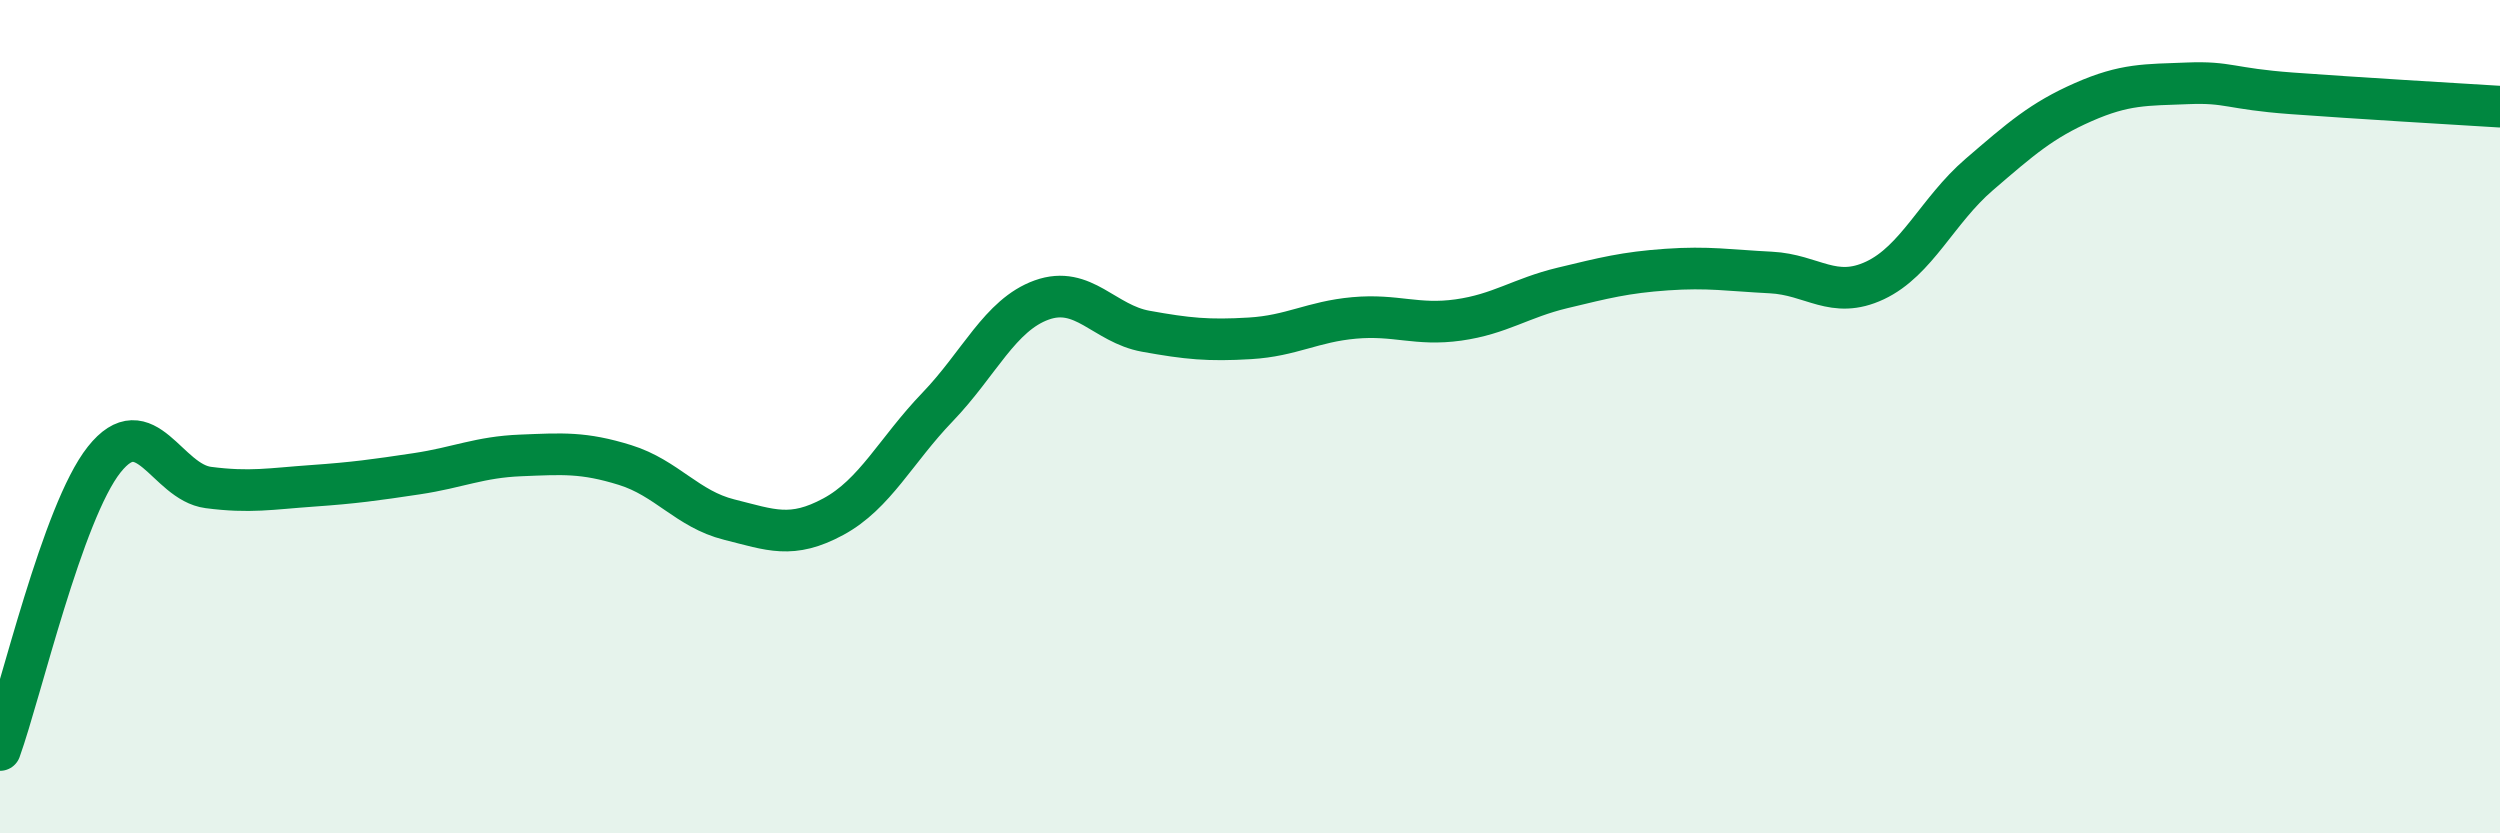
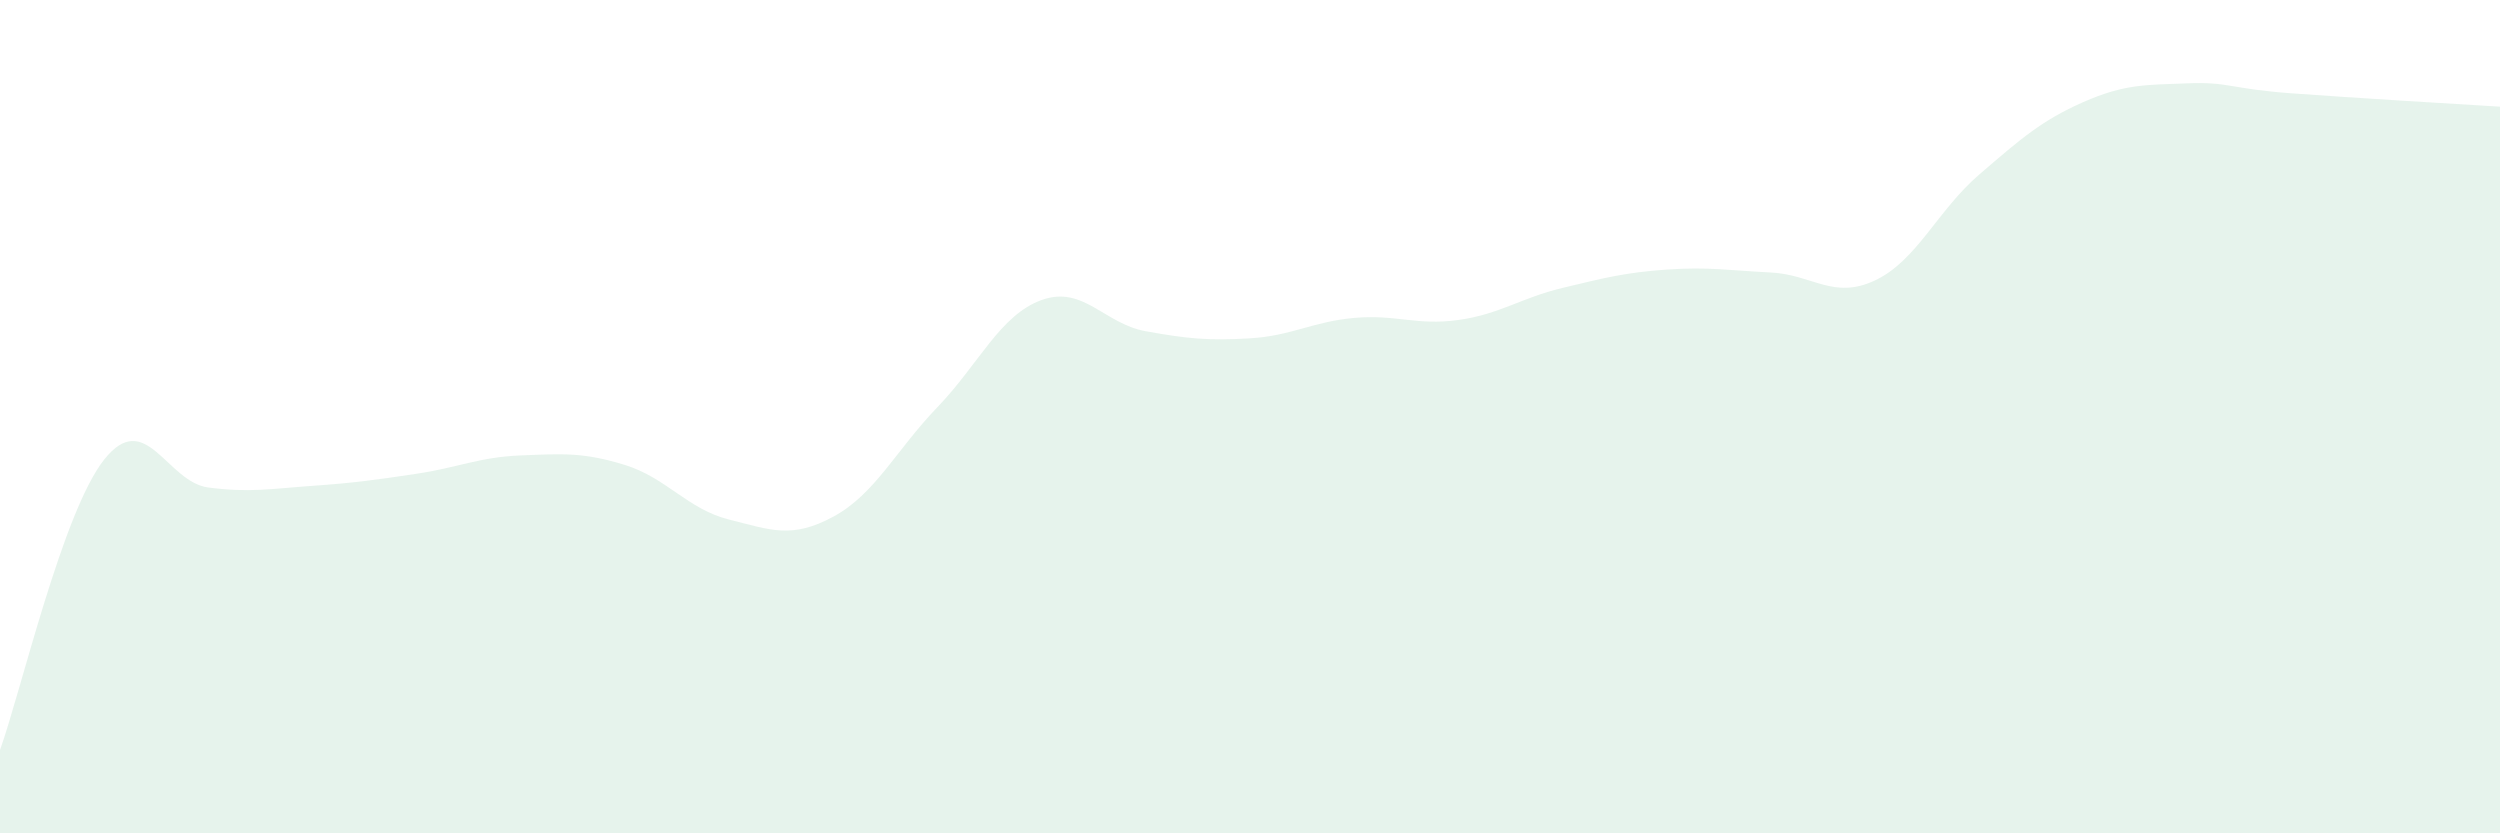
<svg xmlns="http://www.w3.org/2000/svg" width="60" height="20" viewBox="0 0 60 20">
  <path d="M 0,18 C 0.5,16.61 1.5,12.29 2.5,11.03 C 3.5,9.77 4,11.57 5,11.7 C 6,11.83 6.5,11.73 7.5,11.66 C 8.5,11.59 9,11.52 10,11.37 C 11,11.22 11.5,10.97 12.5,10.93 C 13.5,10.89 14,10.85 15,11.16 C 16,11.47 16.5,12.22 17.5,12.47 C 18.5,12.72 19,12.94 20,12.4 C 21,11.86 21.5,10.81 22.5,9.77 C 23.5,8.73 24,7.56 25,7.2 C 26,6.84 26.5,7.77 27.5,7.95 C 28.5,8.13 29,8.18 30,8.12 C 31,8.06 31.5,7.72 32.5,7.63 C 33.5,7.54 34,7.82 35,7.68 C 36,7.54 36.5,7.15 37.5,6.91 C 38.5,6.67 39,6.54 40,6.47 C 41,6.4 41.5,6.49 42.5,6.54 C 43.5,6.59 44,7.2 45,6.73 C 46,6.26 46.5,5.05 47.5,4.19 C 48.5,3.33 49,2.89 50,2.45 C 51,2.01 51.5,2.04 52.5,2 C 53.5,1.96 53.5,2.13 55,2.24 C 56.5,2.35 59,2.5 60,2.56L60 20L0 20Z" fill="#008740" opacity="0.1" stroke-linecap="round" stroke-linejoin="round" />
-   <path d="M 0,18 C 0.5,16.61 1.5,12.29 2.5,11.03 C 3.5,9.77 4,11.57 5,11.7 C 6,11.83 6.5,11.73 7.5,11.66 C 8.5,11.59 9,11.52 10,11.37 C 11,11.22 11.5,10.97 12.5,10.93 C 13.5,10.89 14,10.85 15,11.16 C 16,11.47 16.5,12.22 17.5,12.47 C 18.5,12.72 19,12.94 20,12.4 C 21,11.86 21.5,10.81 22.5,9.77 C 23.5,8.73 24,7.56 25,7.2 C 26,6.84 26.5,7.77 27.5,7.95 C 28.5,8.13 29,8.18 30,8.12 C 31,8.06 31.5,7.72 32.5,7.63 C 33.5,7.54 34,7.82 35,7.68 C 36,7.54 36.5,7.15 37.5,6.91 C 38.5,6.67 39,6.54 40,6.47 C 41,6.4 41.5,6.49 42.5,6.54 C 43.5,6.59 44,7.2 45,6.73 C 46,6.26 46.5,5.05 47.5,4.19 C 48.5,3.33 49,2.89 50,2.45 C 51,2.01 51.5,2.04 52.5,2 C 53.5,1.96 53.5,2.13 55,2.24 C 56.5,2.35 59,2.5 60,2.56" stroke="#008740" stroke-width="1" fill="none" stroke-linecap="round" stroke-linejoin="round" />
</svg>